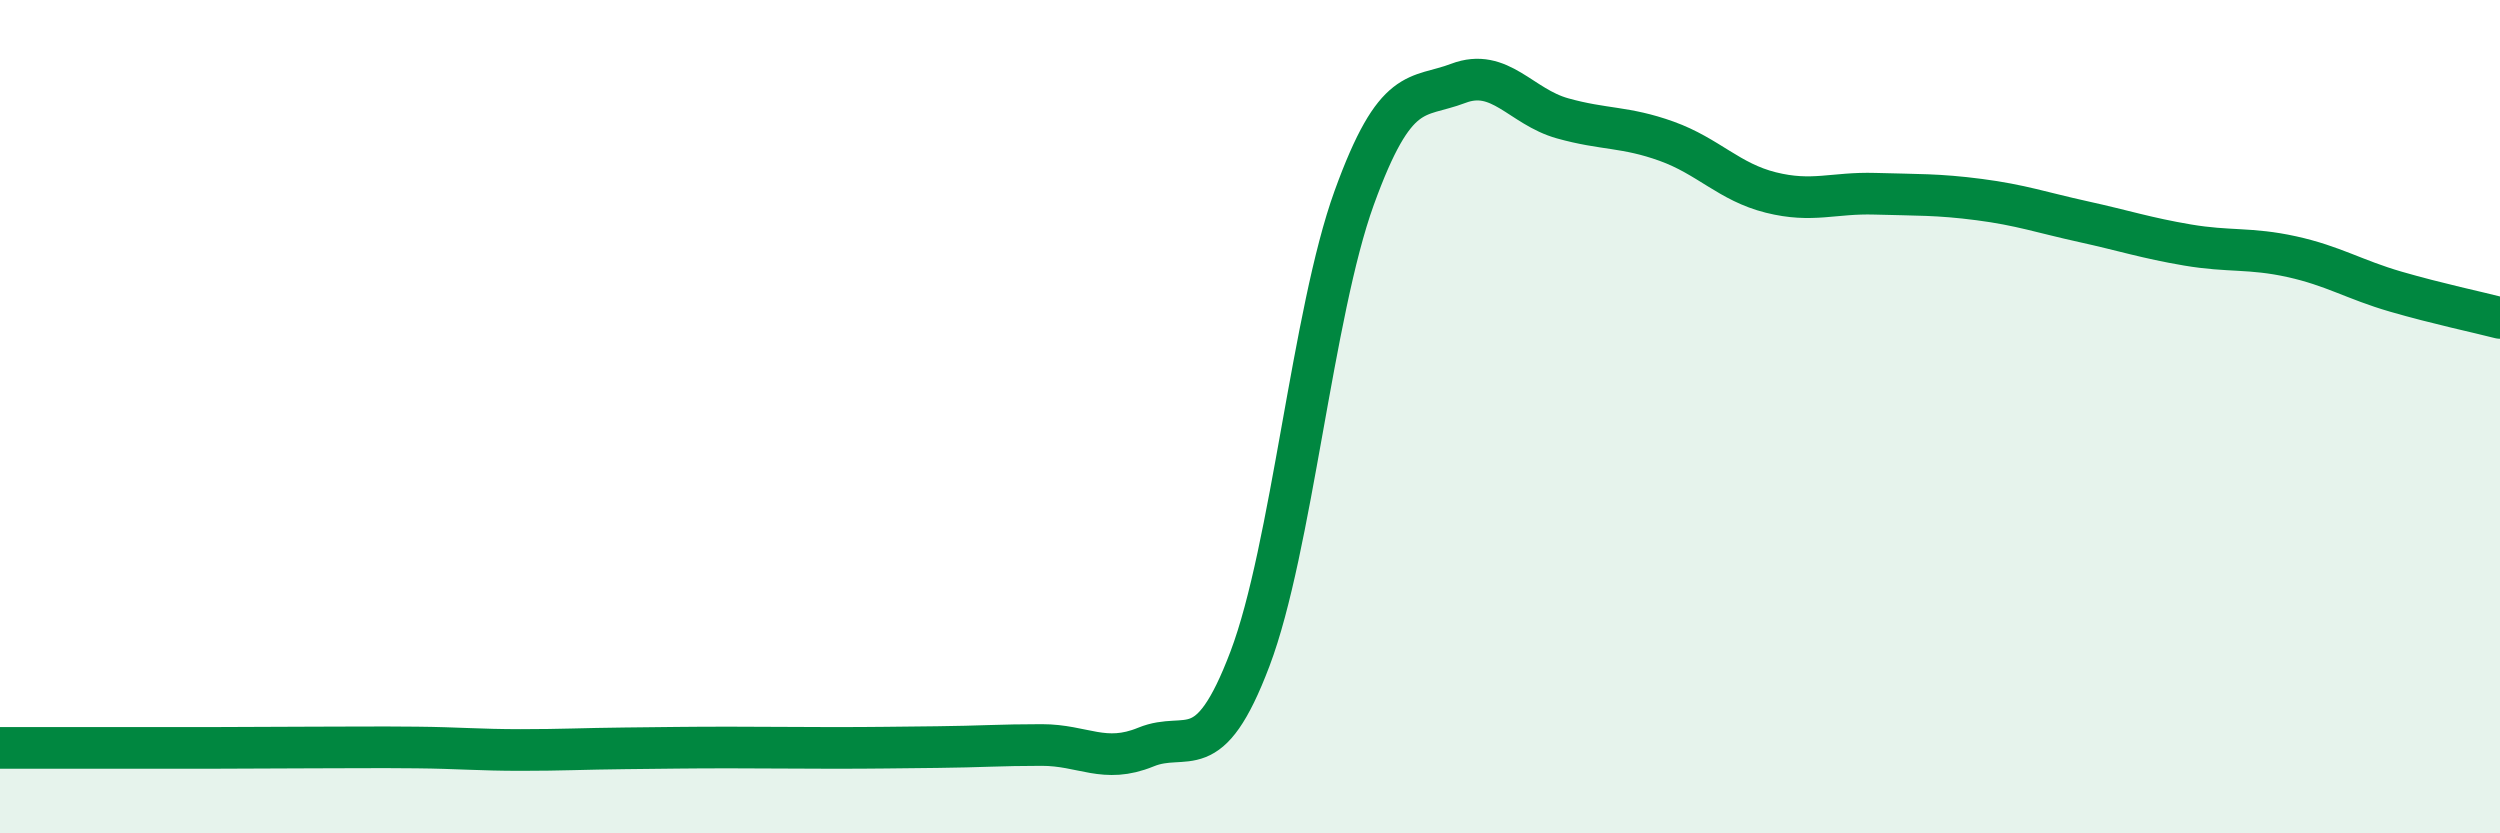
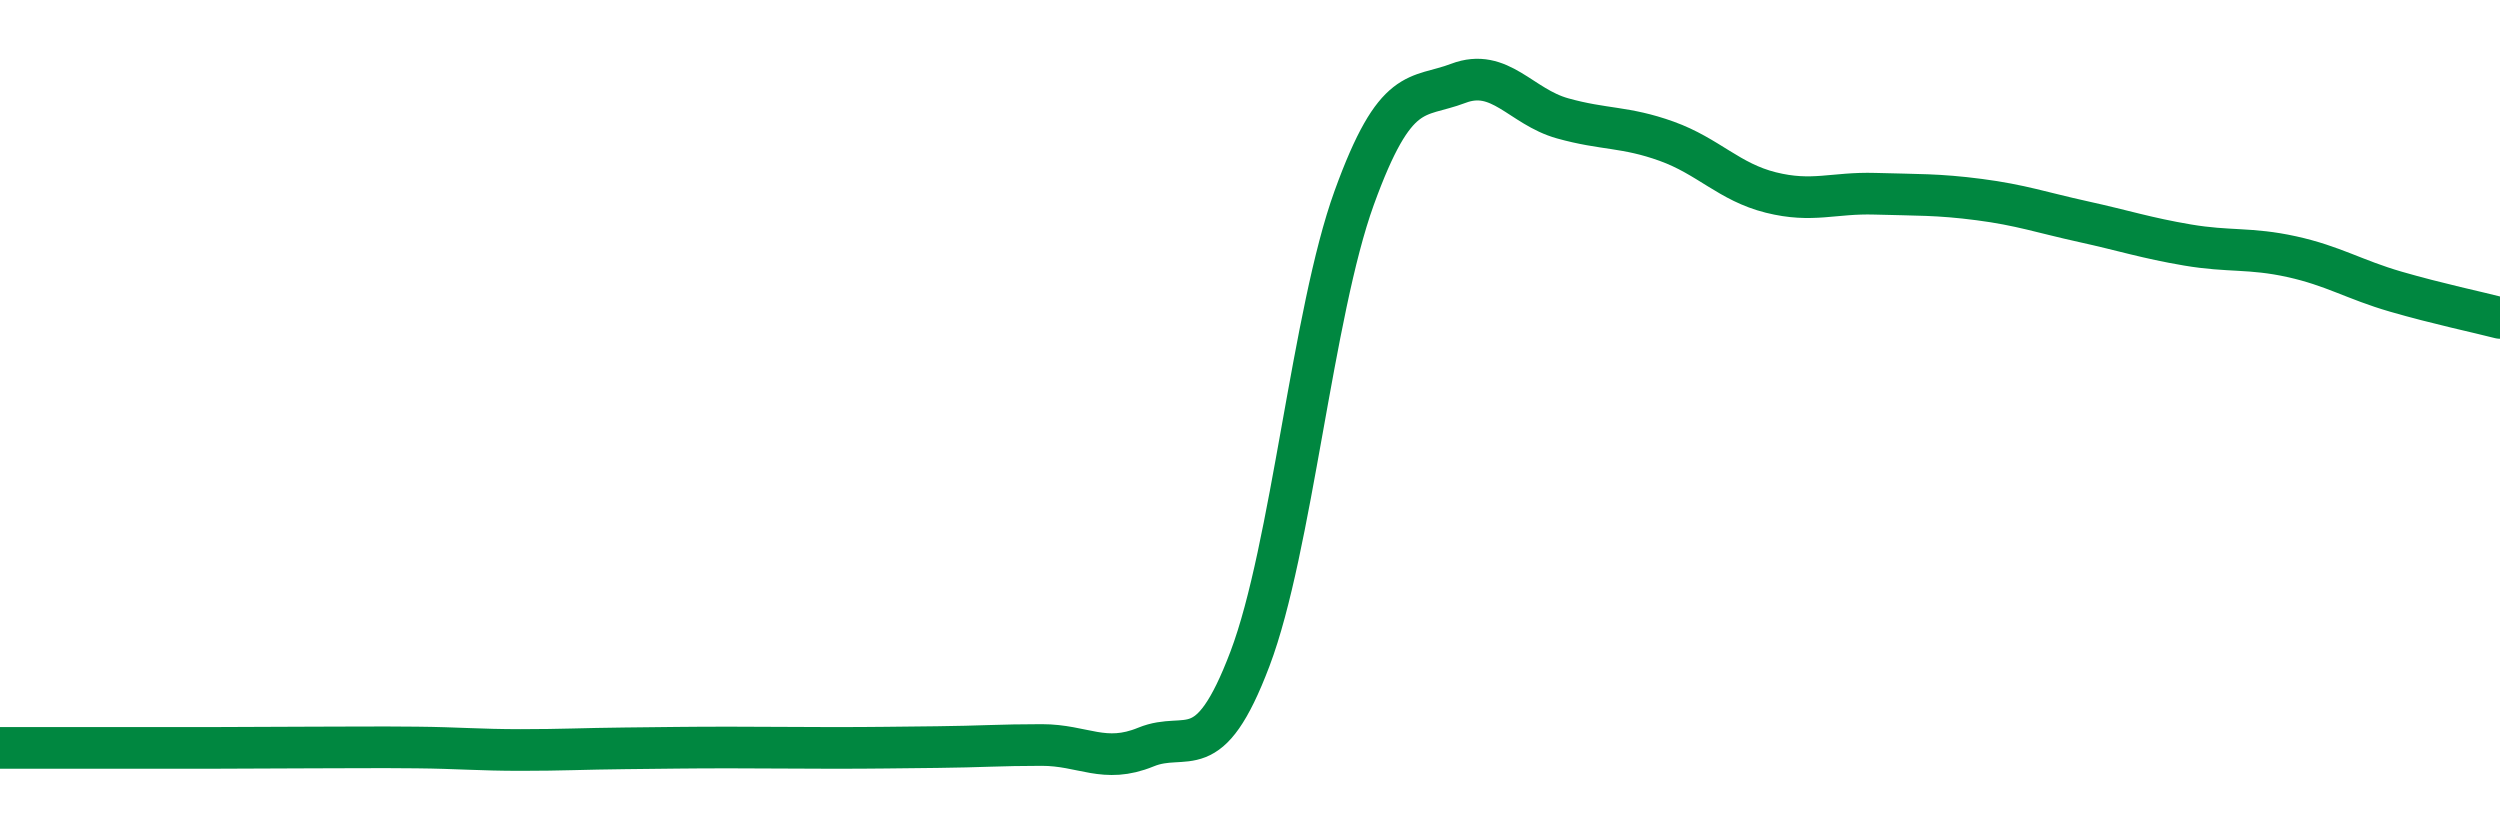
<svg xmlns="http://www.w3.org/2000/svg" width="60" height="20" viewBox="0 0 60 20">
-   <path d="M 0,17.95 C 0.5,17.95 1.5,17.95 2.5,17.95 C 3.5,17.95 4,17.95 5,17.95 C 6,17.95 6.5,17.94 7.5,17.94 C 8.5,17.94 9,17.93 10,17.94 C 11,17.95 11.5,18 12.5,18 C 13.5,18 14,17.97 15,17.96 C 16,17.95 16.5,17.94 17.5,17.94 C 18.5,17.94 19,17.95 20,17.95 C 21,17.95 21.5,17.94 22.5,17.93 C 23.5,17.92 24,17.88 25,17.88 C 26,17.88 26.5,18.34 27.5,17.93 C 28.5,17.52 29,18.45 30,15.81 C 31,13.17 31.5,7.51 32.5,4.75 C 33.5,1.99 34,2.38 35,2 C 36,1.62 36.5,2.56 37.5,2.84 C 38.5,3.12 39,3.03 40,3.39 C 41,3.75 41.5,4.37 42.5,4.62 C 43.5,4.87 44,4.62 45,4.65 C 46,4.68 46.5,4.66 47.5,4.79 C 48.5,4.92 49,5.1 50,5.32 C 51,5.54 51.5,5.71 52.5,5.88 C 53.5,6.05 54,5.94 55,6.16 C 56,6.38 56.5,6.71 57.5,7 C 58.5,7.29 59.5,7.5 60,7.63L60 20L0 20Z" fill="#008740" opacity="0.1" stroke-linecap="round" stroke-linejoin="round" />
  <path d="M 0,17.95 C 0.5,17.95 1.5,17.95 2.5,17.95 C 3.5,17.95 4,17.95 5,17.95 C 6,17.95 6.5,17.94 7.5,17.94 C 8.5,17.94 9,17.93 10,17.94 C 11,17.95 11.5,18 12.5,18 C 13.5,18 14,17.97 15,17.96 C 16,17.95 16.5,17.94 17.5,17.94 C 18.5,17.94 19,17.95 20,17.95 C 21,17.95 21.5,17.94 22.5,17.93 C 23.5,17.92 24,17.88 25,17.88 C 26,17.88 26.5,18.34 27.5,17.93 C 28.5,17.52 29,18.45 30,15.81 C 31,13.17 31.5,7.51 32.5,4.75 C 33.5,1.99 34,2.38 35,2 C 36,1.62 36.5,2.56 37.5,2.84 C 38.5,3.12 39,3.03 40,3.39 C 41,3.75 41.5,4.37 42.5,4.62 C 43.5,4.87 44,4.62 45,4.65 C 46,4.68 46.5,4.66 47.5,4.79 C 48.5,4.92 49,5.1 50,5.32 C 51,5.54 51.5,5.71 52.5,5.88 C 53.5,6.05 54,5.94 55,6.16 C 56,6.38 56.5,6.71 57.5,7 C 58.5,7.29 59.5,7.5 60,7.63" stroke="#008740" stroke-width="1" fill="none" stroke-linecap="round" stroke-linejoin="round" />
</svg>